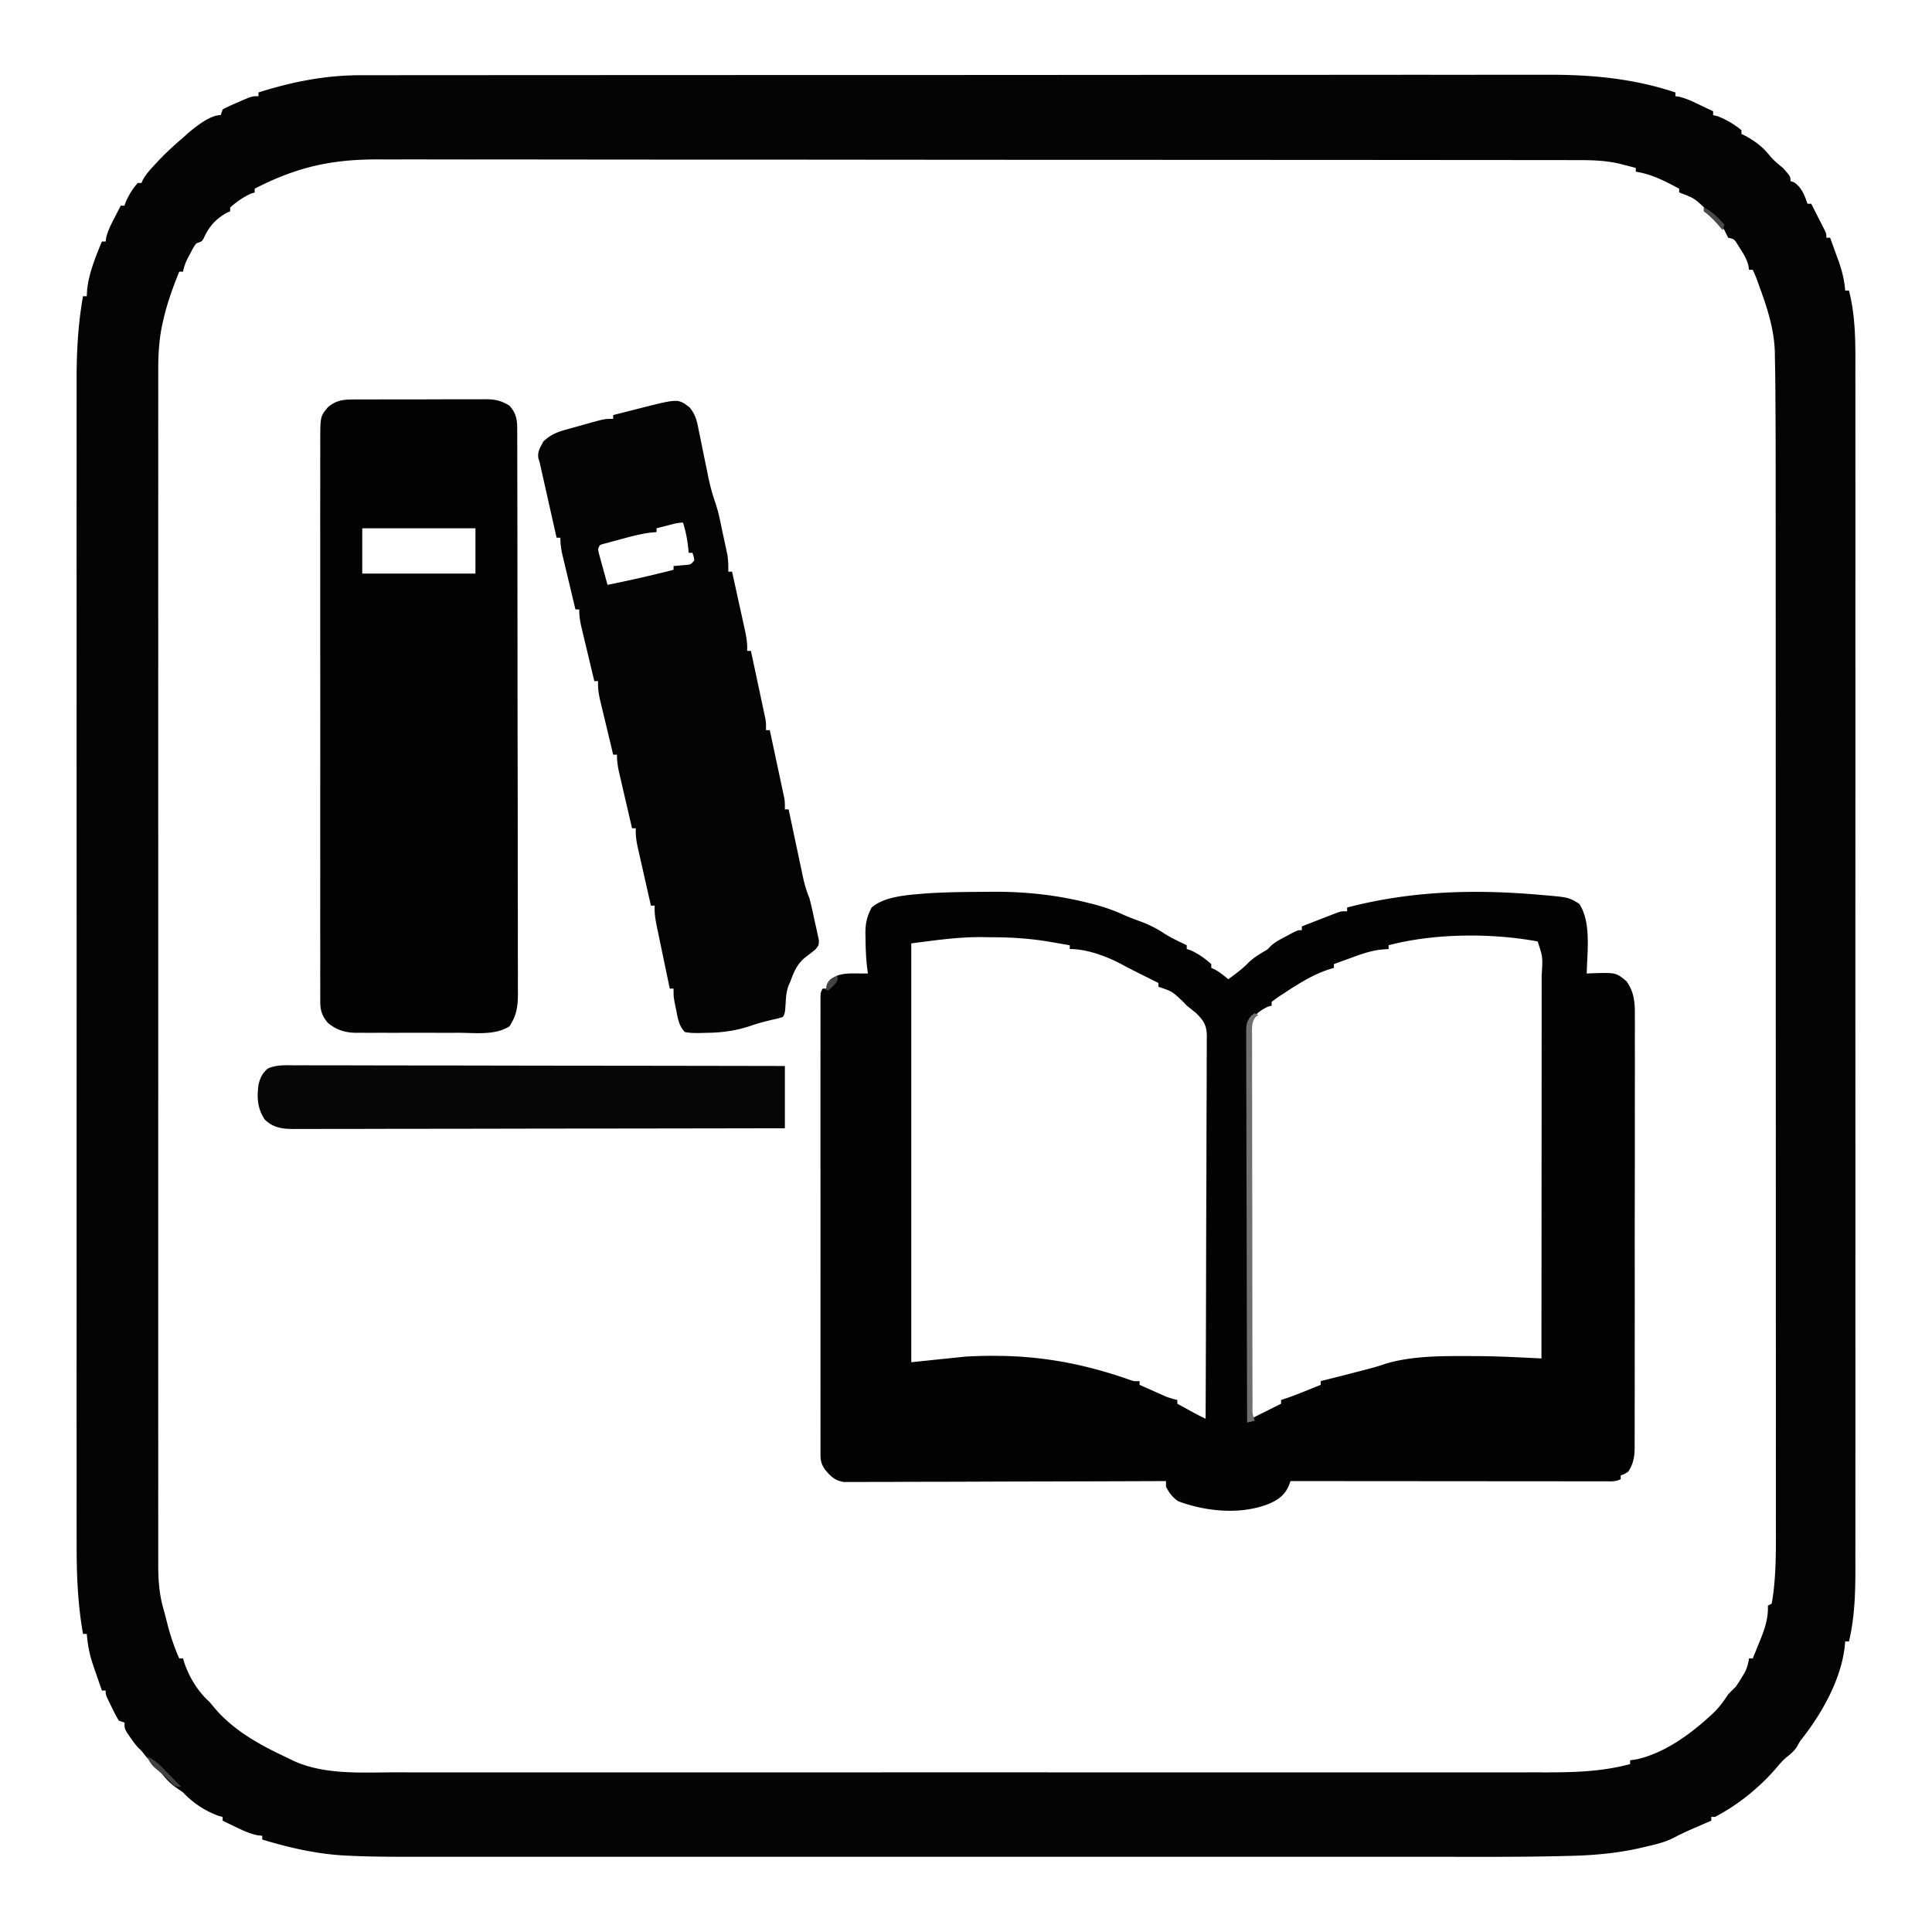
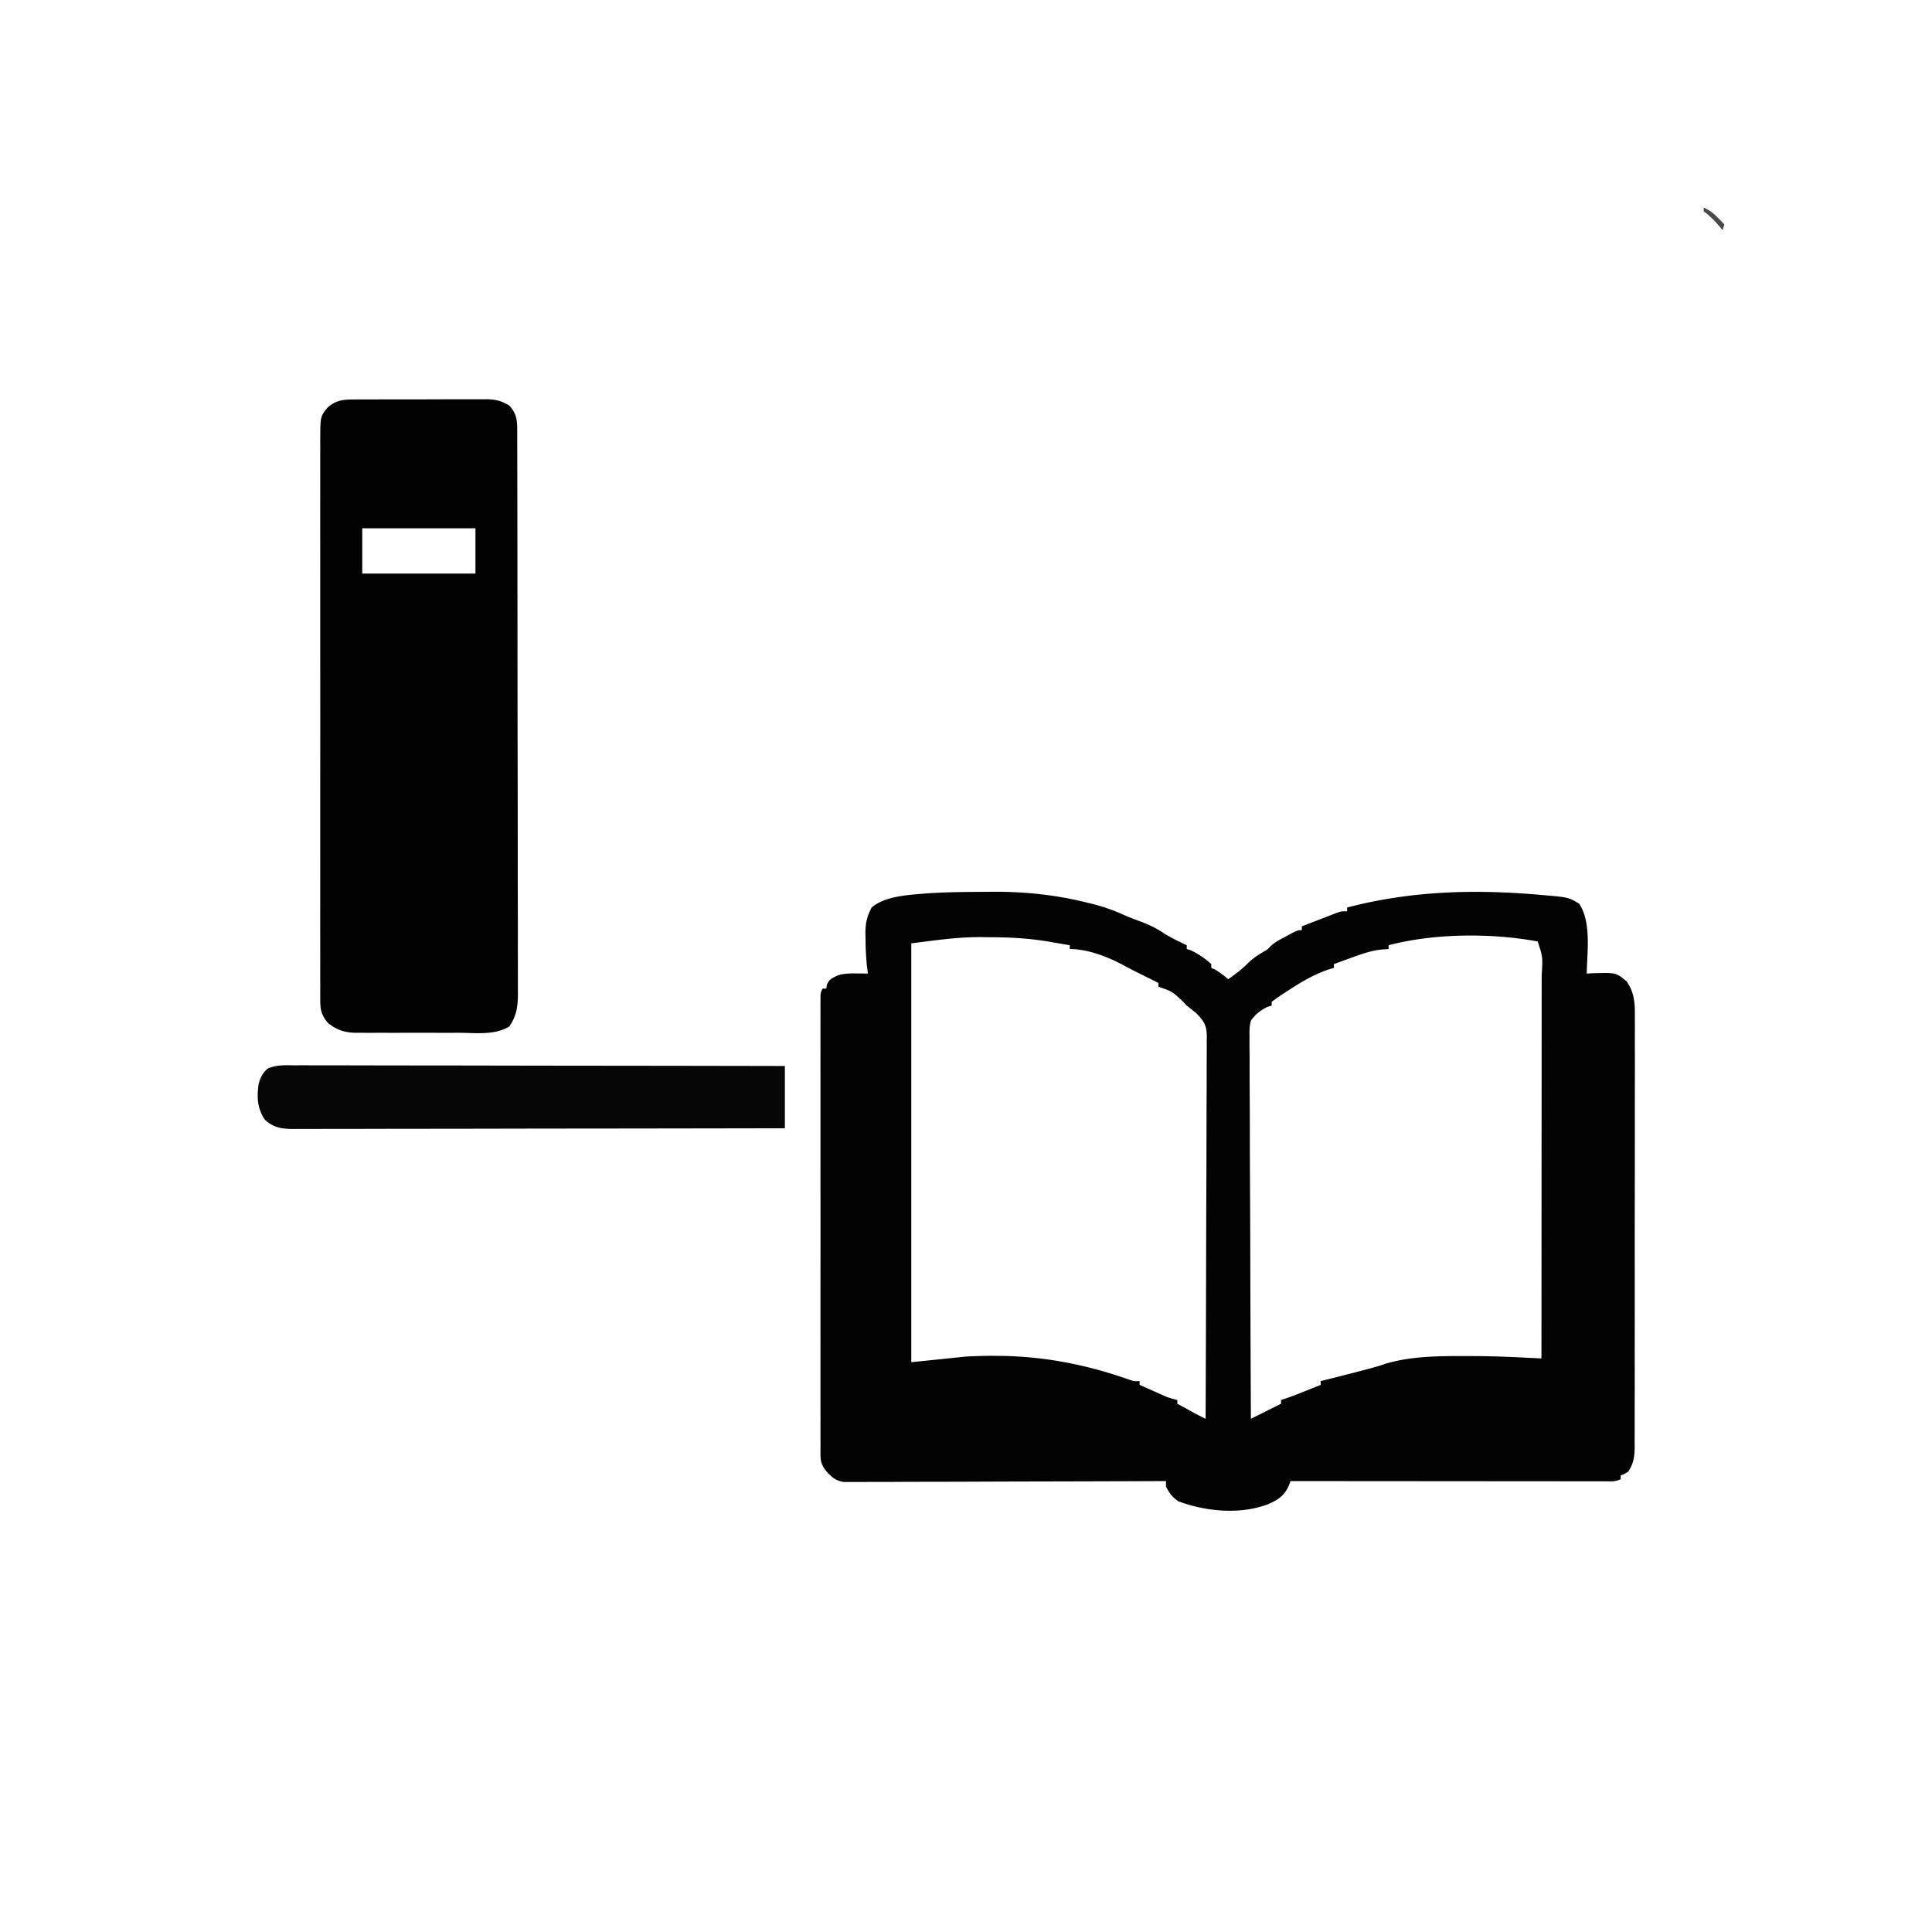
<svg xmlns="http://www.w3.org/2000/svg" version="1.1" viewBox="0 0 1024 1024">
-   <path d="m191.416 39.869 3.409-.007c3.772-.005 7.545-.004 11.317-.002 2.731-.002 5.462-.006 8.193-.01 6.72-.007 13.441-.01 20.162-.01 8.052 0 16.104-.007 24.157-.014 19.461-.016 38.923-.022 58.385-.027 9.212-.002 18.424-.006 27.636-.01a318133.009 318133.009 0 0 1 121.478-.03c31.992-.003 63.983-.02 95.974-.042a146669.805 146669.805 0 0 1 112.687-.04h2.775c14.706-.002 29.412-.013 44.118-.027a28555 28555 0 0 1 44.388-.01c8.779.004 17.557 0 26.335-.015a5184.4 5184.4 0 0 1 17.637.001c3.34.006 6.679.005 10.019-.006C843.49 39.547 865.69 41.564 888 49v2l2.012.277c3.871.937 7.225 2.558 10.8 4.285l2.1.999c1.698.808 3.394 1.623 5.088 2.439v2l2.438.625c4.617 1.782 8.724 4.237 12.562 7.375v2l1.754.828c4.93 2.572 9.446 5.948 12.934 10.297 2.24 2.786 4.529 4.663 7.312 6.875 4 4.54 4 4.54 4 7l1.75.562c4.058 2.593 5.751 6.942 7.25 11.438h2a2907.53 2907.53 0 0 1 4 7.875l1.156 2.262 1.094 2.168 1.016 2C968 124 968 124 968 126h2c1.16 3.162 2.3 6.33 3.438 9.5l.986 2.687c1.898 5.322 3.109 10.179 3.576 15.813h2c3.525 13.844 3.43 27.507 3.385 41.714-.007 3.494.003 6.988.01 10.482.01 6.11.01 12.22.003 18.33-.011 9.086-.006 18.172.004 27.258.015 16.232.014 32.464.005 48.696a54364.676 54364.676 0 0 0-.002 56.963c.01 35.904 0 71.809-.015 107.713-.015 31.877-.013 63.754.001 95.631a152060.136 152060.136 0 0 1 .01 118.983v2.852c-.004 14.194 0 28.387.008 42.58.008 16.145.006 32.29-.01 48.435-.009 9.028-.01 18.056.002 27.084.007 6.039.002 12.078-.01 18.117-.008 3.435-.01 6.87 0 10.305.035 13.928-.198 27.252-3.391 40.857h-2l-.352 3.516c-2.164 17.061-11.934 34.447-22.382 47.803-1.404 1.785-1.404 1.785-2.766 4.368-1.624 2.504-3.519 4.05-5.848 5.883-1.821 1.576-3.294 3.271-4.84 5.117-9.086 10.635-20.407 19.81-32.812 26.313h-2v2l-3.219 1.39-4.281 1.86-2.11.91c-3.504 1.525-6.92 3.11-10.292 4.91-4.545 2.298-9.214 3.437-14.16 4.555l-2.545.617c-12.21 2.845-24.556 4.063-37.07 4.375l-2.039.056c-23.627.636-47.275.47-70.908.459-7.464-.004-14.928 0-22.391.002-14.614.005-29.228.005-43.841.002-12.782-.003-25.563-.003-38.345-.002h-2.58l-10.373.001c-32.346.003-64.692 0-97.038-.005-28.691-.005-57.383-.004-86.074 0a370725.987 370725.987 0 0 1-107.273.004h-2.571c-12.778-.002-25.555 0-38.333.002-14.528.003-29.056.002-43.584-.003-8.116-.003-16.233-.003-24.35 0-6.076.003-12.152 0-18.228-.004-2.446-.001-4.891 0-7.337.002-11.029.01-22.04-.032-33.06-.56l-2.348-.112c-15.02-.824-29.293-4.12-43.65-8.459v-2l-2.508-.277c-4.16-.861-7.571-2.428-11.367-4.286l-2.086-.998A851.444 851.444 0 0 1 118 965v-2l-2.375-.625C108.32 959.605 102.37 955.661 97 950a125.409 125.409 0 0 0-3.437-2.375c-3.282-2.264-5.65-4.849-8.157-7.93-1.541-1.912-1.541-1.912-4.031-4.32-2.334-2.334-4.332-4.787-6.375-7.375l-1.418-1.367c-1.85-1.91-3.283-3.93-4.77-6.133l-1.605-2.344C66 916 66 916 66 913l-3-1a85.64 85.64 0 0 1-3.687-6.938l-.971-1.958C56 898.295 56 898.295 56 896h-2a1403.803 1403.803 0 0 1-3.437-9.938l-.987-2.806C47.598 877.444 46.446 872.127 46 866h-2c-2.896-16.304-3.427-32.173-3.381-48.706a5689.79 5689.79 0 0 0-.014-8.263c-.01-5.954-.01-11.907-.003-17.861.011-8.854.006-17.708-.004-26.561-.015-15.82-.014-31.638-.005-47.457.007-13.844.01-27.688.006-41.532l-.001-2.789-.003-11.207c-.01-35.008 0-70.015.015-105.023.015-31.066.013-62.131-.001-93.197a144561.857 144561.857 0 0 1-.01-118.806c.004-13.831 0-27.663-.008-41.494-.008-15.735-.006-31.47.01-47.205.009-8.794.01-17.588-.002-26.382-.007-5.888-.002-11.776.01-17.664.008-3.345.009-6.69 0-10.036C40.568 186.597 41.335 172 44 157h2l.188-3.563C47.13 144.71 50.685 136.078 54 128h2l.277-2.043c.907-3.708 2.536-6.905 4.286-10.27l.998-1.955c.807-1.58 1.622-3.156 2.439-4.732h2l.688-2.063c1.624-3.636 3.64-6.965 6.312-9.937h2l.684-1.64c1.721-3.086 3.985-5.541 6.379-8.11l1.48-1.602C87.778 81.128 92.27 76.998 97 73l2.813-2.563C104.119 66.875 111.333 61 117 61l1-3a98.63 98.63 0 0 1 7.875-3.688l2.223-.97C133.58 51 133.58 51 137 51v-2c17.92-5.674 35.573-9.164 54.416-9.131ZM135 100v2l-2 .625c-4.072 1.866-7.688 4.35-11 7.375v2l-1.625.687c-6.002 3.317-9.625 7.375-12.375 13.563-1 1.75-1 1.75-4 2.75-1.657 2.408-1.657 2.408-3.125 5.312l-1.57 2.926c-1.087 2.3-1.822 4.281-2.305 6.762h-2c-3.316 8.211-6.302 16.363-8.312 25-.16.68-.318 1.361-.482 2.062-1.866 8.399-2.351 16.515-2.332 25.095l-.004 3.361c-.004 3.725 0 7.45.003 11.174l-.005 8.082c-.003 5.861-.003 11.723 0 17.585.003 8.716.001 17.433-.002 26.15-.005 15.567-.005 31.134-.002 46.702.003 13.624.003 27.248.002 40.872v2.738l-.001 11.002c-.003 34.408 0 68.817.005 103.225.005 30.574.004 61.147 0 91.72a419021.738 419021.738 0 0 0-.004 114.015v2.731c.002 13.616 0 27.23-.002 40.846-.003 15.481-.002 30.962.003 46.443.003 8.666.003 17.331 0 25.996-.003 5.788-.002 11.575.003 17.362.002 3.298.002 6.596 0 9.894-.004 3.554 0 7.108.004 10.662l-.007 3.096c.022 8.42.624 16.113 3.133 24.187.627 2.437 1.252 4.874 1.875 7.312 1.59 6.104 3.573 11.92 6.125 17.688h2l.793 2.621c2.757 7.717 7.096 14.895 13.207 20.379a223.923 223.923 0 0 1 2.813 3.375c10.066 11.8 23.561 19.289 37.42 25.792 1.456.687 2.9 1.399 4.341 2.118 16.308 7.485 36.14 6.145 53.601 6.096 2.721.002 5.442.008 8.163.014 5.888.01 11.775.01 17.662.003 8.754-.011 17.509-.006 26.264.004 15.64.015 31.282.014 46.923.005 13.688-.007 27.376-.01 41.064-.006l2.756.001 11.078.003c34.607.01 69.214 0 103.821-.015 30.717-.015 61.433-.013 92.15.001a141279.231 141279.231 0 0 0 114.693.01h2.75c13.676-.004 27.353 0 41.029.008 15.557.008 31.115.006 46.672-.01 8.697-.009 17.393-.01 26.09.002 5.82.007 11.64.002 17.461-.01 3.309-.008 6.617-.009 9.926 0 15.683.041 31.08-.278 46.323-4.391v-2l3.625-.563c14.33-3.217 27.71-12.844 38.375-22.562l1.637-1.487c3.378-3.177 5.824-6.484 8.363-10.388a723.464 723.464 0 0 1 4-4 87.849 87.849 0 0 0 3.188-4.938l1.542-2.527c1.276-2.546 1.854-4.73 2.27-7.535h2c.963-2.352 1.92-4.707 2.875-7.063l.816-1.99c2.53-6.263 4.643-12.092 4.309-18.947l2-1c.5-2.515.847-4.918 1.11-7.462l.255-2.422c1.062-11.215.908-22.463.882-33.717.002-2.562.004-5.125.008-7.687.005-5.544.004-11.088-.003-16.632-.01-8.245-.008-16.49-.004-24.735.006-13.883.003-27.765-.006-41.647-.009-13.756-.013-27.513-.013-41.27v-13.047c0-32.65-.01-65.3-.025-97.95a176020.205 176020.205 0 0 1-.018-109.048v-2.764c0-24.244-.004-48.488-.01-72.733l-.001-2.618-.003-10.42c-.003-12.03-.005-24.058-.005-36.087 0-15.521-.005-31.043-.014-46.564-.005-7.473-.008-14.947-.007-22.42.003-17.26-.02-34.518-.146-51.777l-.02-2.789a998.602 998.602 0 0 0-.198-14.091 600.59 600.59 0 0 1-.082-5.512c-.345-11.814-3.835-22.879-7.887-33.92l-.788-2.202c-1.365-3.805-1.365-3.805-3.025-7.486h-2c-.095-.706-.19-1.413-.29-2.14-.835-3.36-2.22-5.699-4.085-8.61l-1.836-2.922c-1.646-2.591-1.646-2.591-4.789-3.328a76.942 76.942 0 0 1-2-4c-2.2-2.787-4.603-5.383-7-8l-2.312-2.563c-6.597-6.384-6.597-6.384-14.688-9.437v-2c-7.554-4.019-14.448-7.673-23-9v-2a1334.14 1334.14 0 0 0-5.562-1.438l-3.13-.808c-7.274-1.658-14.159-1.899-21.598-1.888l-3.441-.007a5475.02 5475.02 0 0 0-11.463-.006l-8.283-.011c-6.803-.01-13.605-.014-20.408-.016-8.148-.003-16.296-.011-24.445-.02-19.695-.021-39.39-.032-59.085-.04l-27.96-.015a292185.948 292185.948 0 0 0-101.739-.042h-3.01a3143463.274 3143463.274 0 0 1-18.124-.005c-32.372-.008-64.744-.031-97.116-.064a113327.612 113327.612 0 0 0-113.987-.058h-2.805a36918.8 36918.8 0 0 1-44.651-.04c-14.969-.02-29.938-.025-44.906-.016-8.886.006-17.772 0-26.657-.022a4078.96 4078.96 0 0 0-17.837 0c-3.381.007-6.762.006-10.143-.01-24.889-.103-43.447 4.05-65.65 15.506Z" fill="#040404" />
  <path d="M519.8 472.703c1.85-.01 3.7-.025 5.55-.044 17.172-.158 34.017 1.556 50.712 5.716l2.637.643c5.738 1.451 11.143 3.267 16.535 5.732 3.123 1.411 6.298 2.575 9.516 3.75 4.453 1.694 8.32 3.572 12.262 6.23 3.807 2.432 7.923 4.312 11.988 6.27v2l2 .625c4.072 1.866 7.688 4.35 11 7.375v2l1.687.75c2.713 1.466 4.949 3.28 7.313 5.25 3.713-2.681 7.295-5.277 10.5-8.562 2.683-2.616 5.408-4.357 8.633-6.227 1.885-1.117 1.885-1.117 3.199-2.629 2.45-2.324 5.258-3.686 8.23-5.27l3.504-1.886C688 493 688 493 690 493v-2c3.434-1.341 6.873-2.672 10.312-4l2.96-1.156 2.841-1.094 2.619-1.016C711 483 711 483 714 483v-2c34.023-8.883 67.706-9.765 102.625-6.687l2.106.177c12.556 1.097 12.556 1.097 18.269 4.51 6.538 9.806 4.208 25.713 4 37l2.562-.14c12.882-.41 12.882-.41 18.438 4.14 4.17 5.71 4.572 11.398 4.501 18.26l.017 3.053c.014 3.36-.001 6.721-.016 10.082.003 2.415.009 4.83.016 7.245.013 5.87.006 11.74-.009 17.61-.016 6.838-.013 13.678-.01 20.517.006 12.203-.008 24.406-.032 36.61-.024 11.835-.031 23.671-.021 35.507a19309.62 19309.62 0 0 1-.006 42.821l-.002 2.051c-.005 4.766-.003 9.53.001 14.296.006 6.414-.005 12.827-.027 19.24-.005 2.356-.006 4.711 0 7.066.005 3.212-.007 6.423-.024 9.635l.018 2.831c-.05 5.13-.507 8.752-3.406 13.176-2.188 1.375-2.188 1.375-4 2v2c-2.936 1.468-5.529 1.123-8.808 1.12l-2.146.003c-2.385.001-4.77-.004-7.154-.01l-5.114.001c-4.638 0-9.276-.006-13.915-.013-4.843-.006-9.686-.006-14.53-.008-9.176-.003-18.352-.011-27.528-.021-10.445-.011-20.89-.017-31.335-.022-21.49-.01-42.98-.028-64.47-.05l-.875 2.34c-2.254 5.33-5.875 7.75-11.063 9.91-14.741 5.7-33.1 3.861-47.562-1.562-3.158-2.132-4.695-4.355-6.5-7.688v-3l-2.703.011c-21.7.088-43.399.155-65.098.196-10.494.02-20.987.049-31.481.095-9.145.04-18.29.065-27.436.074-4.843.006-9.686.018-14.53.047-4.557.027-9.115.035-13.673.03-1.673 0-3.346.008-5.02.024-2.284.02-4.567.015-6.852.004l-3.874.011c-4.782-.706-7.086-2.977-10.083-6.617-1.93-2.895-2.375-4.56-2.376-8.004l-.008-2.637.007-2.914-.005-3.082c-.004-3.43 0-6.86.003-10.29l-.006-7.351c-.004-5.978-.003-11.955 0-17.933.002-4.856.002-9.713.001-14.57v-2.09l-.001-4.207c-.003-13.158 0-26.316.006-39.474.004-11.3.003-22.598-.001-33.898a61232.65 61232.65 0 0 1-.004-43.52v-2.083c.002-4.853 0-9.705-.002-14.558-.003-6.527-.001-13.054.005-19.58 0-2.402 0-4.804-.002-7.206-.002-3.266.001-6.532.006-9.798l-.007-2.914.008-2.637v-2.286C435 526 435 526 436 524h2l.187-1.812c1.159-3.119 2.881-3.756 5.813-5.188 3.44-1.119 6.65-1.102 10.25-1.062l3.266.027L460 516l-.484-3.898c-.543-4.918-.734-9.783-.766-14.727l-.063-2.445c-.035-5.414.76-9.133 3.313-13.93 6.335-5.543 17.357-6.509 25.5-7.187l2.833-.238c9.81-.695 19.635-.816 29.467-.872ZM483 500v222l29-3c5.147-.24 10.123-.441 15.25-.375l3.733.033c23.774.405 45.771 4.877 68.16 12.809 2.016.671 2.016.671 4.857.533v2c2.582 1.15 5.165 2.295 7.75 3.438.73.325 1.46.65 2.21.986l2.15.947 1.967.873c1.954.768 3.878 1.292 5.923 1.756v2c1.75.96 3.5 1.917 5.25 2.875l2.953 1.617A225.943 225.943 0 0 0 639 752c.117-27.147.205-54.293.26-81.44.025-12.604.06-25.209.117-37.813.05-10.985.082-21.97.093-32.955.007-5.817.022-11.634.059-17.452.034-5.474.044-10.949.037-16.423 0-2.01.01-4.02.03-6.03.025-2.744.019-5.487.005-8.231l.044-2.411c-.077-5.757-1.55-8.198-5.645-12.245a174.788 174.788 0 0 0-5-4l-1.75-1.875c-5.911-5.634-5.911-5.634-13.25-8.125v-2l-3.148-1.574-2.031-1.017c-1.477-.737-2.954-1.473-4.433-2.207-3.05-1.518-6.088-3.038-9.08-4.67C587.055 507.051 576.442 503 567 503v-2a3082.36 3082.36 0 0 0-8.375-1.437l-2.348-.409c-10.146-1.719-20.089-2.364-30.385-2.394-1.965-.01-3.93-.04-5.896-.072-12.734-.05-24.026 1.69-36.996 3.312Zm253 1v2l-3.84.277c-5.555.618-10.504 2.352-15.723 4.286l-2.767.998c-2.227.804-4.45 1.617-6.67 2.439v2l-1.652.48c-9.051 2.8-16.534 7.555-24.41 12.708l-2.062 1.334c-1.662 1.105-3.274 2.286-4.876 3.478v2l-2.125.625c-3.786 1.81-6.449 3.927-8.875 7.375-.829 2.926-.787 5.706-.722 8.732l-.015 2.626c-.01 2.898.023 5.794.056 8.692.002 2.08 0 4.16-.003 6.24-.002 5.642.034 11.283.076 16.925.037 5.898.04 11.796.048 17.693.018 11.167.068 22.333.128 33.5.067 12.713.1 25.426.13 38.14.063 26.15.17 52.301.302 78.452l16-8v-2l2.508-.805c3.846-1.316 7.6-2.794 11.367-4.32l2.086-.84c1.68-.677 3.36-1.356 5.039-2.035v-2l1.957-.48c6.652-1.647 13.288-3.35 19.918-5.082l2.448-.636c3.246-.852 6.418-1.708 9.575-2.853 14.397-4.406 30.404-4.234 45.352-4.199l2.06.003c8.588.028 17.152.335 25.728.76l2.918.141L817 720c.023-27.208.041-54.416.052-81.624.005-12.633.012-25.267.023-37.9.01-11.013.017-22.025.02-33.038 0-5.83.003-11.66.01-17.49.008-5.49.01-10.982.008-16.473 0-2.011.002-4.023.006-6.034.005-2.755.004-5.51.001-8.266l.01-2.388c.601-9.518.601-9.518-2.13-17.787-24.541-4.568-54.815-4.368-79 2Z" fill="#030303" />
  <path d="m188.07 211.725 2.455-.015c2.677-.014 5.353-.013 8.03-.01l5.59-.014c3.905-.007 7.81-.007 11.716-.002 4.999.006 9.998-.01 14.997-.034 3.848-.015 7.697-.016 11.545-.013 1.843 0 3.686-.005 5.528-.015 2.58-.013 5.16-.006 7.74.006l2.296-.023c4.752.047 7.99.897 12.033 3.395 3.48 3.84 4.125 7.176 4.134 12.25l.014 3.318v3.66l.01 3.876c.01 3.558.014 7.116.017 10.673.004 3.835.013 7.67.022 11.504.02 9.264.03 18.528.039 27.792.004 4.362.01 8.723.015 13.085a64539.497 64539.497 0 0 1 .044 54.784l.002 2.834c.008 15.152.033 30.304.066 45.456.033 15.554.05 31.107.054 46.661.002 8.734.01 17.468.036 26.201.022 7.438.03 14.876.02 22.314-.004 3.794-.002 7.588.017 11.383.021 4.116.01 8.23-.002 12.346l.033 3.626c-.053 6.852-.702 11.467-4.521 17.237-7.533 4.816-18.085 3.434-26.695 3.398a2091.324 2091.324 0 0 1-15.924-.007c-4.588-.017-9.175-.007-13.763.01-3.544.012-7.09.008-10.634 0-1.691-.002-3.383 0-5.074.008a690.9 690.9 0 0 1-7.098-.02l-2.091.018c-5.899-.077-10.476-1.526-15.034-5.345-3.084-3.77-3.937-6.542-3.939-11.41l-.015-3.306.013-3.631-.01-3.859c-.008-3.536-.004-7.073.003-10.61.004-3.813-.003-7.626-.008-11.44-.01-7.471-.007-14.943-.002-22.415.005-6.073.006-12.145.003-18.218v-2.617l-.003-5.263c-.005-16.46.001-32.921.012-49.382.009-14.126.007-28.251-.002-42.377a47890.49 47890.49 0 0 1-.006-57.047c.002-6.065 0-12.13-.006-18.194-.005-7.392-.004-14.783.007-22.175.005-3.772.007-7.544 0-11.315-.006-4.088.002-8.176.012-12.264l-.013-3.617c.058-12.271.058-12.271 4.142-17.172 4.572-3.766 8.38-4.044 14.195-4.025ZM192 280v24h60v-24h-60Z" fill="#020202" />
-   <path d="M365.564 215.983c3.161 3.915 3.855 7.293 4.788 12.158l.562 2.671c.588 2.81 1.15 5.623 1.711 8.438.572 2.8 1.15 5.598 1.733 8.395.36 1.736.713 3.473 1.058 5.212.984 4.828 2.275 9.404 3.889 14.057 1.763 5.29 2.73 10.826 3.883 16.273l.826 3.772.779 3.646.704 3.286c.5 3.095.594 5.98.503 9.109h2a6272.569 6272.569 0 0 1 3.418 15.533c.386 1.761.774 3.522 1.164 5.282.56 2.533 1.115 5.068 1.668 7.603l.53 2.374c.823 3.805 1.438 7.288 1.22 11.208h2a8558.8 8558.8 0 0 1 3.418 16.016c.387 1.816.775 3.631 1.164 5.447.56 2.61 1.114 5.222 1.668 7.834l.53 2.456.486 2.305.43 2.018C406 383 406 383 406 387h2a8558.8 8558.8 0 0 1 3.418 16.016c.387 1.816.775 3.631 1.164 5.447.56 2.61 1.114 5.222 1.668 7.834l.53 2.456.486 2.305.43 2.018C416 425 416 425 416 429h2l.794 3.776c.976 4.632 1.958 9.263 2.941 13.894.425 2.002.848 4.005 1.269 6.008.606 2.883 1.219 5.765 1.832 8.646l.565 2.706c.897 4.189 1.928 8.013 3.599 11.97 1.112 4.154 1.984 8.356 2.875 12.562l.797 3.444.695 3.31.66 3.014C434 501 434 501 432.15 503.27a239.442 239.442 0 0 1-5.651 4.418c-4.082 3.445-5.693 7.388-7.5 12.313l-1.07 2.39c-1.068 2.998-1.307 5.626-1.492 8.797-.34 5.617-.34 5.617-1.438 7.813-2.406.746-2.406.746-5.5 1.437-3.803.892-7.501 1.834-11.187 3.125-8.227 2.826-15.996 3.823-24.688 3.875l-2.98.1c-2.64.02-5.054-.036-7.645-.537-3.27-3.312-3.78-7.578-4.687-12.063l-.762-3.66C357 528 357 528 357 524h-2a7314.002 7314.002 0 0 1-3.418-16.388 2950.36 2950.36 0 0 0-1.164-5.572 3169.57 3169.57 0 0 1-1.668-8.02l-.53-2.507c-.8-3.899-1.446-7.508-1.22-11.513h-2a5792.001 5792.001 0 0 1-3.418-15.106 2242.66 2242.66 0 0 0-1.164-5.136 2275.73 2275.73 0 0 1-1.668-7.395l-.53-2.308c-.833-3.745-1.432-7.213-1.22-11.055h-2c-1.145-4.91-2.284-9.821-3.418-14.734-.386-1.67-.774-3.34-1.164-5.01a2646.69 2646.69 0 0 1-1.668-7.21l-.53-2.257c-.775-3.386-1.22-6.293-1.22-9.789h-2c-1.147-4.749-2.286-9.5-3.418-14.252a2006.6 2006.6 0 0 0-1.164-4.844c-.561-2.325-1.115-4.651-1.668-6.978l-.53-2.176c-.86-3.651-1.425-6.995-1.22-10.75h-2a6202.018 6202.018 0 0 1-3.418-14.307 2502.88 2502.88 0 0 0-1.164-4.865c-.56-2.332-1.115-4.666-1.668-7l-.53-2.191c-.787-3.344-1.22-6.176-1.22-9.637h-2a6202.018 6202.018 0 0 1-3.418-14.307 2502.88 2502.88 0 0 0-1.164-4.865c-.56-2.332-1.115-4.666-1.668-7l-.53-2.191c-.787-3.344-1.22-6.176-1.22-9.637h-2l-.81-3.608a73134.365 73134.365 0 0 0-4.27-19 31622.044 31622.044 0 0 0-2.98-13.266l-.478-2.126c-.441-2.02-.441-2.02-1.091-4.04-.663-3.504 1-5.92 2.629-8.96 3.578-3.372 6.766-4.822 11.473-6.14l3.724-1.055 1.923-.525c1.944-.53 3.882-1.08 5.82-1.632C320.422 222 320.422 222 325 222v-2c3.853-.985 7.707-1.962 11.563-2.938l3.29-.841c19.62-4.95 19.62-4.95 25.711-.238ZM353.875 278.5l-3.32.844L348 280v2l-3.285.316c-5.518.692-10.799 2.15-16.152 3.621l-3.045.803-2.89.787-2.622.711c-2.194.574-2.194.574-3.006 2.762.329 2.055.329 2.055.996 4.352l.693 2.578.749 2.695.736 2.719c.602 2.22 1.211 4.439 1.826 6.656 11.742-2.4 23.398-4.992 35-8v-2l1.898-.148 2.477-.227 2.46-.21c2.368-.244 2.368-.244 4.165-2.415-.319-2.108-.319-2.108-1-4h-2l-.148-1.723c-.483-4.988-1.328-9.503-2.852-14.277-2.845 0-5.372.797-8.125 1.5Z" fill="#040404" />
  <path d="m155.89 564.64 3.366-.009c3.73-.004 7.459.012 11.189.028h8.012c5.753-.002 11.506.007 17.26.024 8.318.024 16.637.032 24.955.036 13.496.006 26.993.026 40.489.055 13.11.027 26.22.048 39.33.061l2.449.003 12.163.011c33.632.031 67.265.085 100.897.151v33a96194.816 96194.816 0 0 1-114.172.165l-2.424.002c-12.955.013-25.91.037-38.865.064-13.291.029-26.582.045-39.874.051a9973.3 9973.3 0 0 0-24.607.042c-5.624.016-11.247.02-16.87.017-3.246-.002-6.49.002-9.736.017-3.519.015-7.037.011-10.556.003l-3.107.026c-6.123-.038-10.848-.549-15.469-5.008-3.909-5.94-4.192-11.406-3.32-18.379.836-3.623 2.05-6.183 4.933-8.661 4.615-2.015 8.973-1.742 13.956-1.7Z" fill="#060606" />
-   <path d="m665 537 2 1-1.477.98c-2.378 3.154-1.928 6.544-1.89 10.34l-.01 2.602c-.008 2.888.007 5.776.02 8.664a4258.041 4258.041 0 0 0 .02 23.057c.015 5.872.014 11.743.015 17.615.003 9.86.018 19.72.04 29.58.03 12.67.04 25.34.044 38.011.004 10.876.017 21.751.03 32.626.005 3.505.008 7.01.01 10.514.005 5.499.016 10.997.03 16.495.005 2.023.007 4.046.008 6.07.002 2.75.01 5.502.02 8.253l-.003 2.452c-.069 4-.069 4 1.143 7.741l-4 1a45996.81 45996.81 0 0 1-.207-83.108c-.02-12.862-.049-25.725-.095-38.587-.04-11.208-.065-22.416-.074-33.625-.006-5.937-.018-11.873-.047-17.81-.027-5.585-.035-11.17-.03-16.754a890.68 890.68 0 0 0-.024-6.158 756.91 756.91 0 0 1-.004-8.39l-.035-2.477c.04-3.717.184-5.676 2.546-8.626L665 537Z" fill="#707070" />
-   <path d="M78 931c3.043 1.358 5.123 2.885 7.453 5.258l1.875 1.894 1.922 1.973 1.969 1.996C92.817 943.743 94.41 945.37 96 947c-3 0-3 0-5.188-2.063l-1.28-1.375c-2.418-2.466-5.104-4.615-7.762-6.816-1.83-1.805-2.767-3.396-3.77-5.746Z" fill="#424142" />
  <path d="M903 110c3.215 1.408 5.322 3.103 7.75 5.625l1.86 1.914L914 119l-1 3-1.172-1.426c-2.758-3.298-5.345-6.029-8.828-8.574v-2Z" fill="#494949" />
-   <path d="M444 517c0 3 0 3-2.5 5.688L439 525l-3-1h2l.188-1.813c1.136-3.058 2.985-3.737 5.812-5.187Z" fill="#454445" />
</svg>